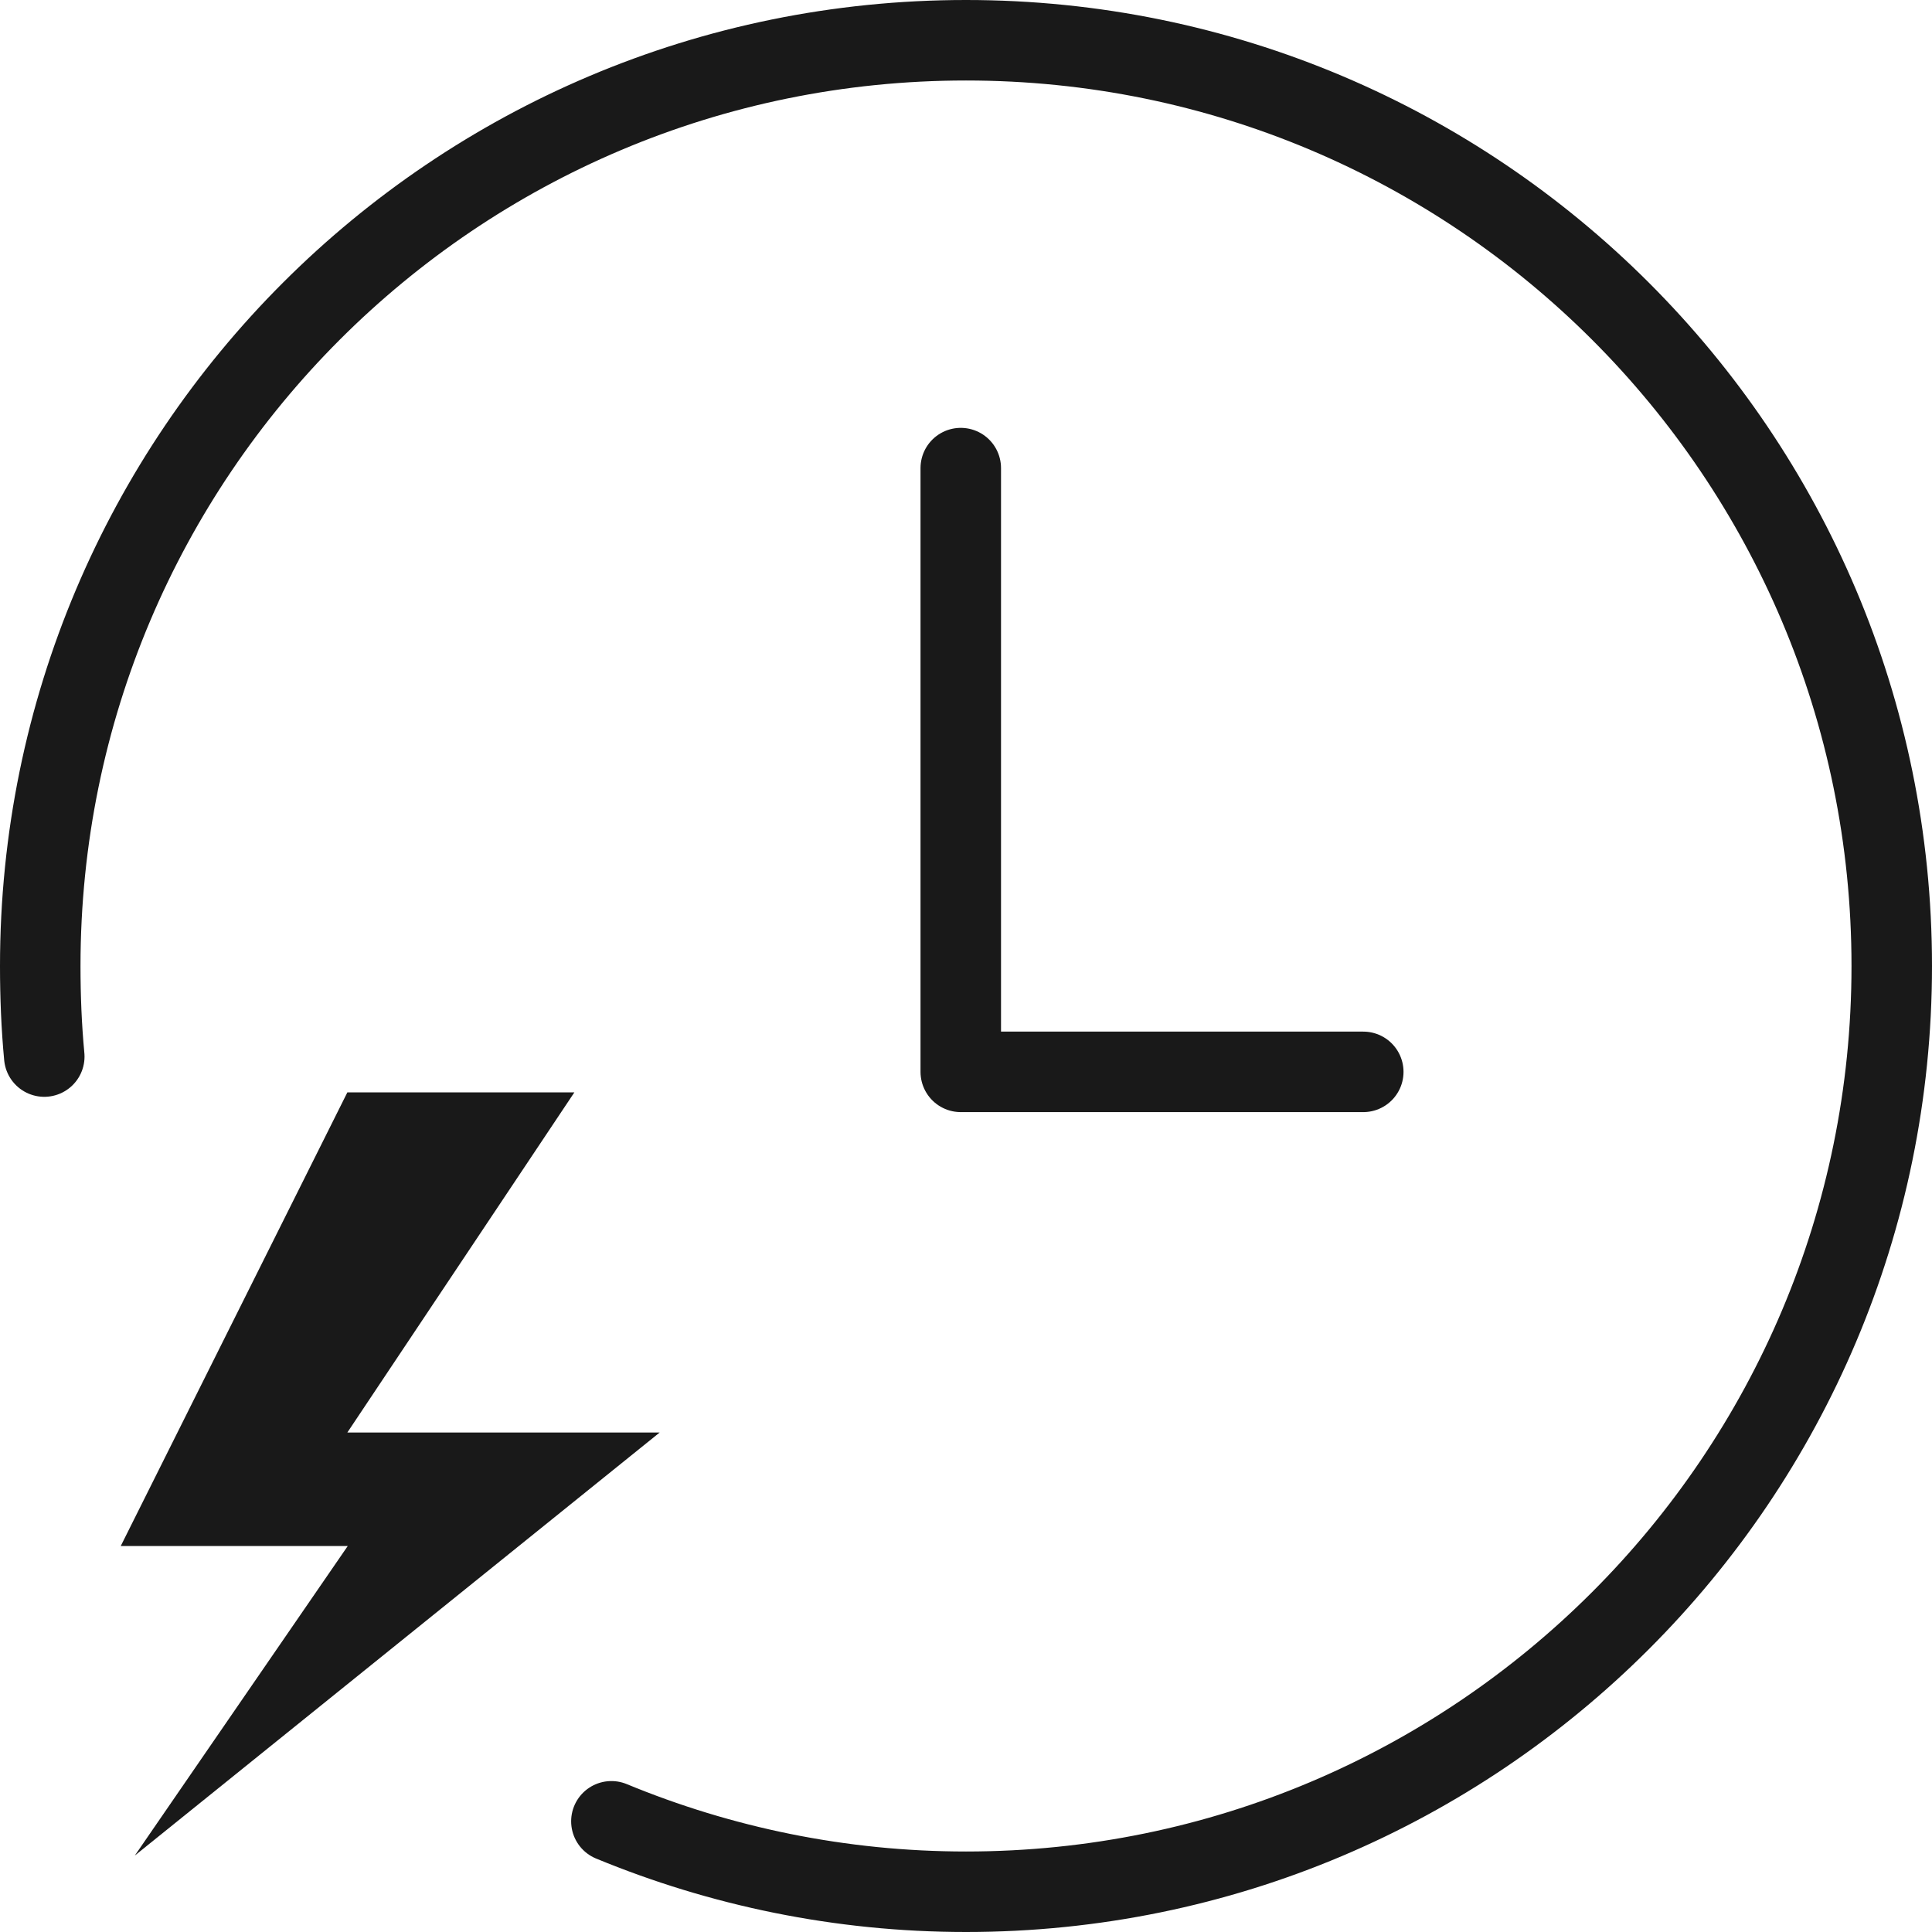
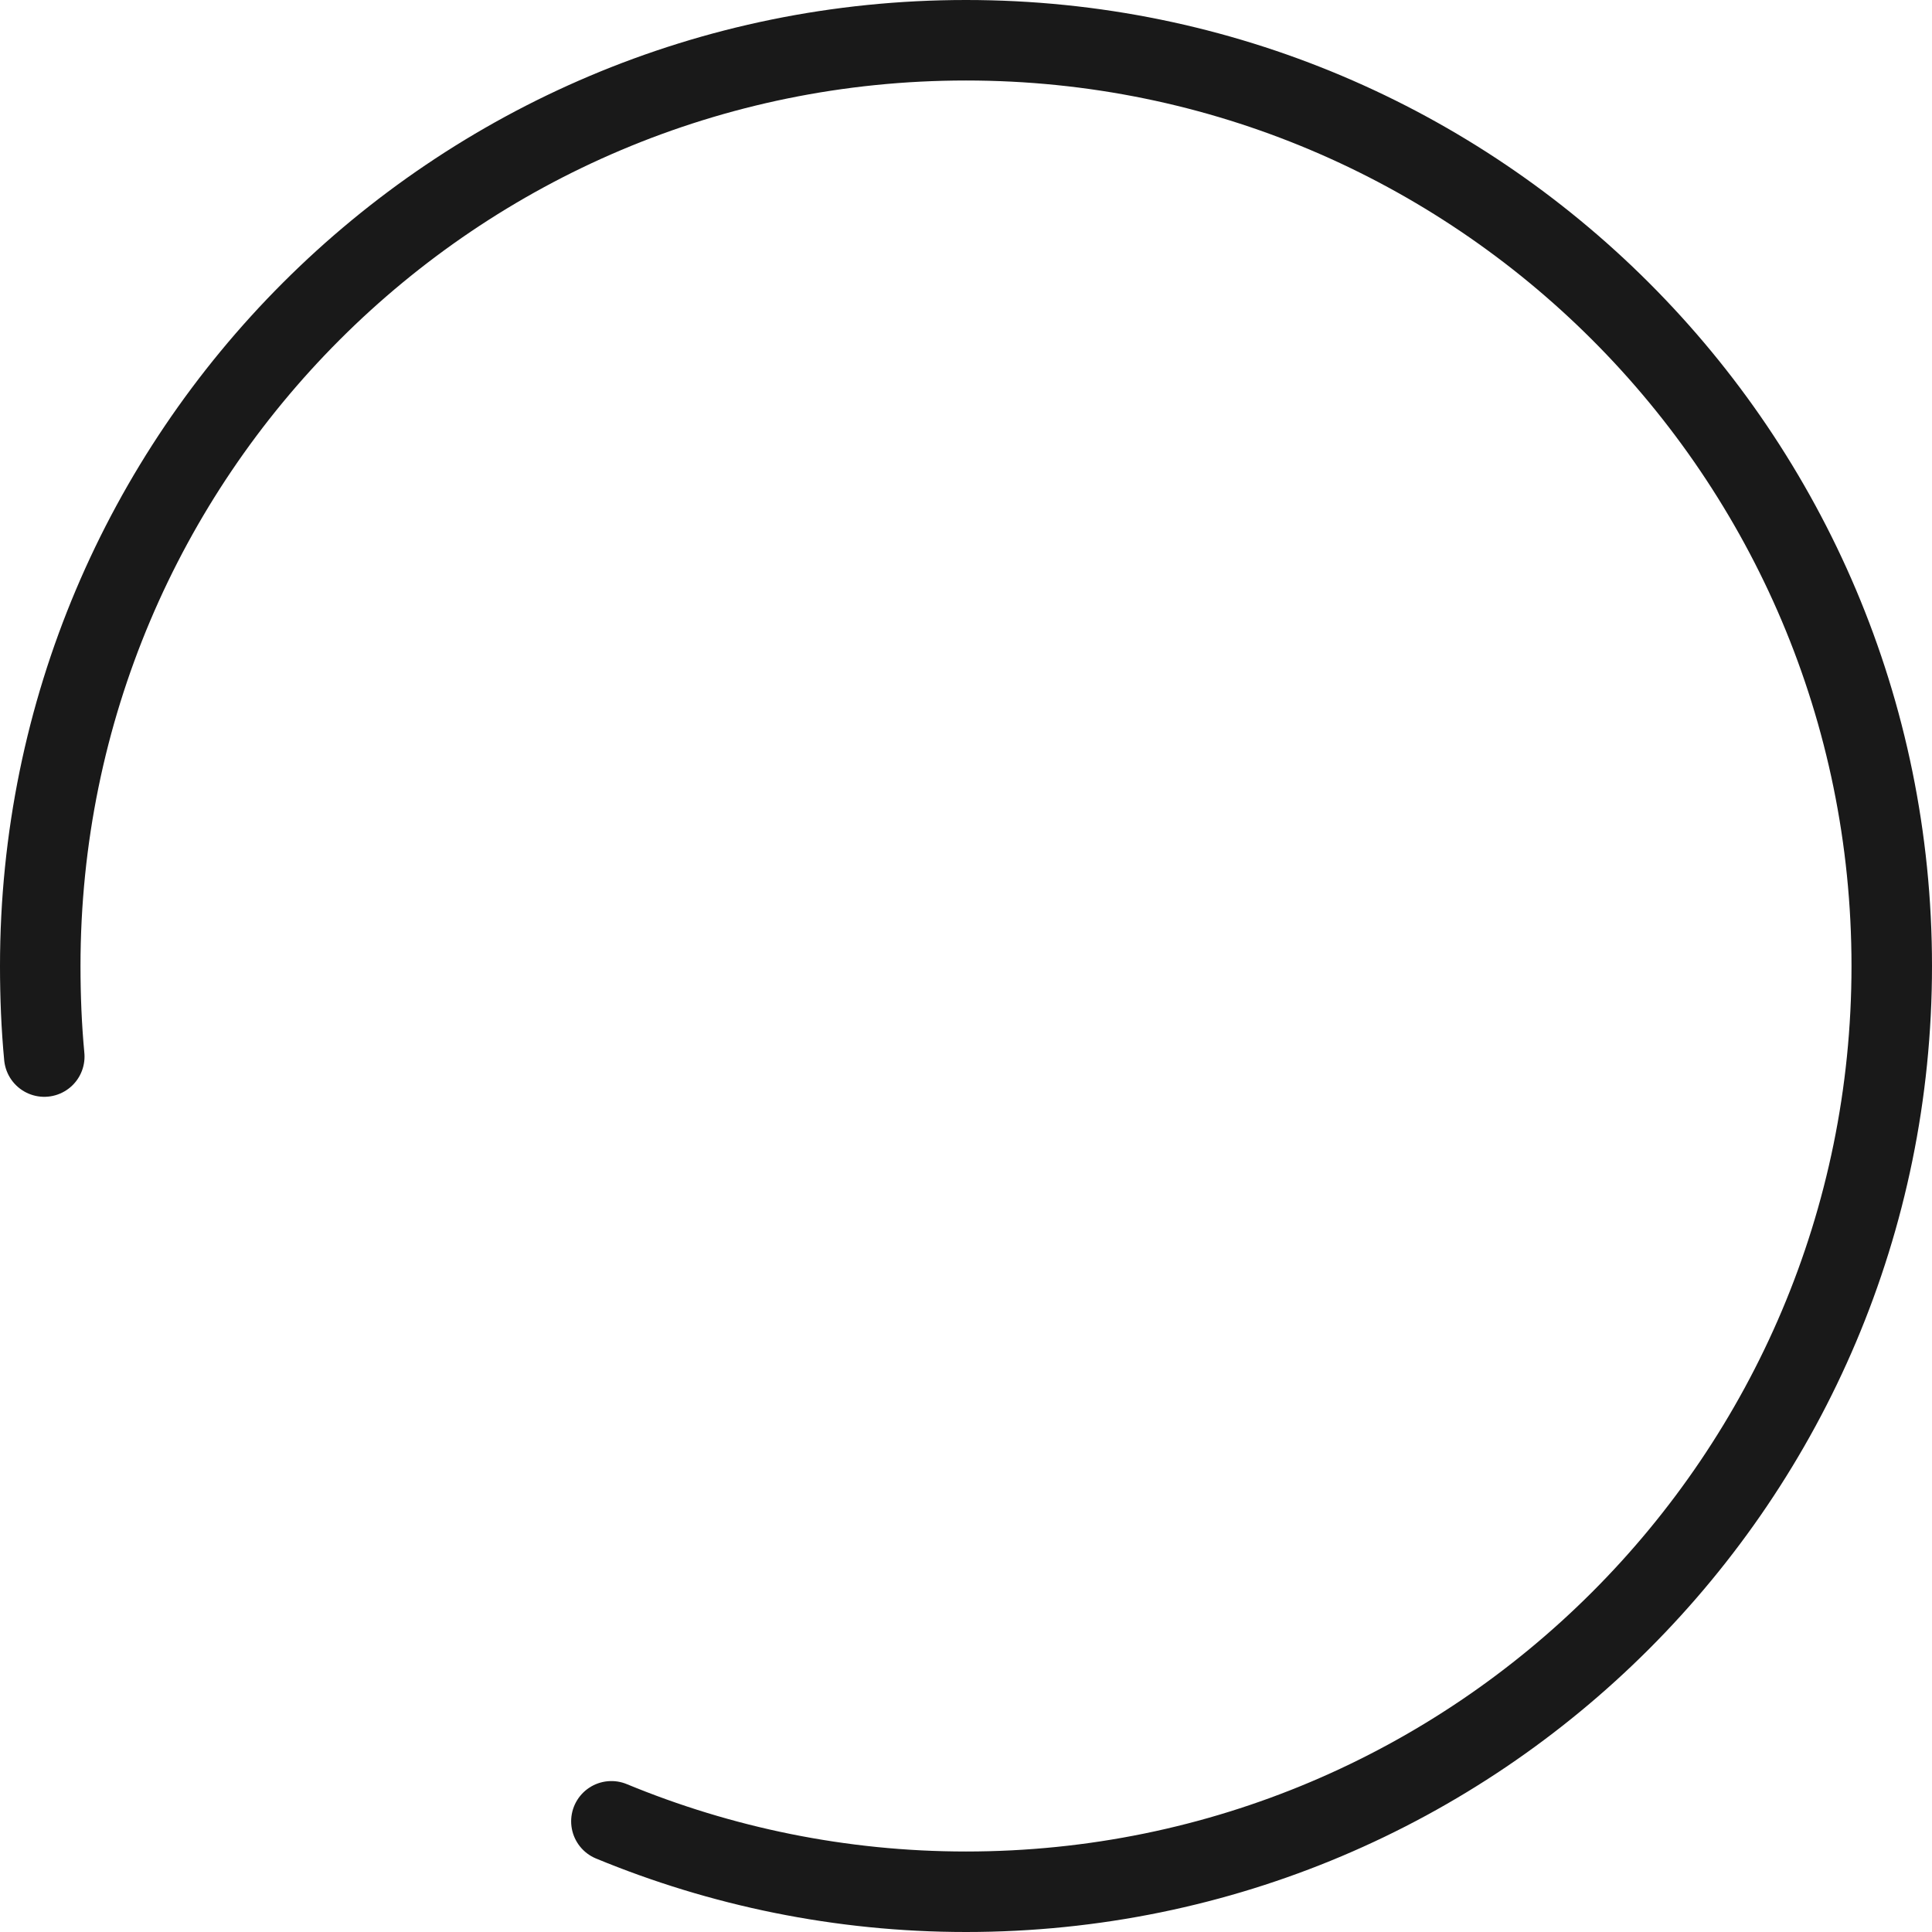
<svg xmlns="http://www.w3.org/2000/svg" width="48" height="48" viewBox="0 0 48 48" fill="none">
  <desc>
			Created with Pixso.
	</desc>
  <defs />
  <g opacity="0" />
  <path id="椭圆 79" d="M1.1 26.25C1.03 25.51 1 24.76 1 24C1 11.29 11.29 1 24 1C36.7 1 47 11.29 47 24C47 36.7 36.7 47 24 47C20.88 47 17.9 46.37 15.19 45.25" stroke="#191919" stroke-opacity="1" stroke-width="2" stroke-linecap="round" />
-   <path id="path" d="M16.39 35.59L8.63 35.59L14.27 27.14L8.63 27.14L3 38.41L8.64 38.41L3.35 46.1L16.39 35.59Z" fill="#191919" fill-opacity="1" fill-rule="nonzero" />
-   <path id="矢量 102" d="M23.87 11.63L23.87 26.63L33.87 26.63" stroke="#191919" stroke-opacity="1" stroke-width="2" stroke-linejoin="round" stroke-linecap="round" />
</svg>